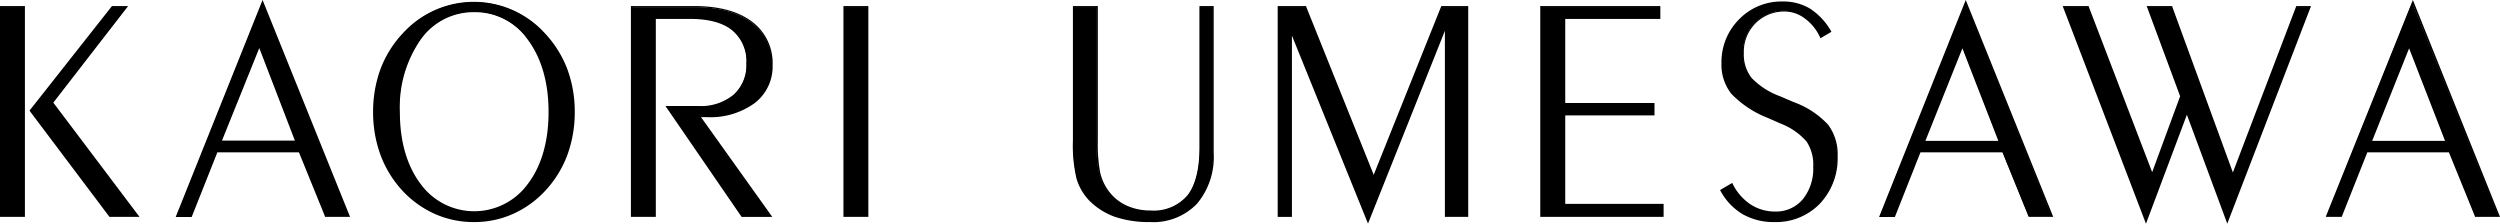
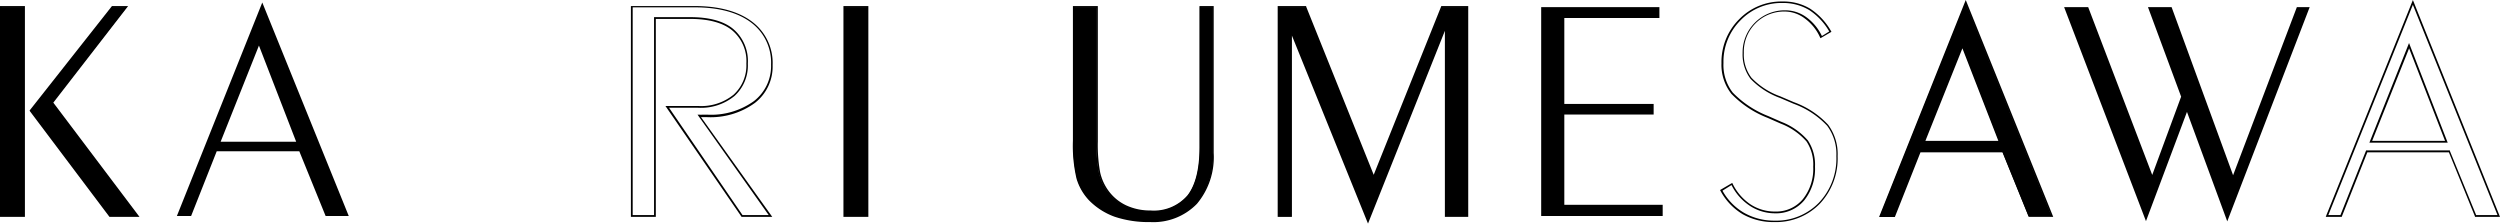
<svg xmlns="http://www.w3.org/2000/svg" viewBox="0 0 351.24 31.43">
  <path d="M3.38 30.35H.13V1h3.25zm12.06 0L4.32 15.58 15.79 1h2L7.33 14.42l12 15.93z" />
  <path d="M19.6 30.47h-4.22L4.17 15.58v-.07L15.73.85H18L7.49 14.42zm-4.1-.25h3.6L7.17 14.42l.06-.08L17.51 1.1h-1.66L4.48 15.59zm-12 .25H0V.85h3.5zm-3.25-.25h3V1.1h-3zm30.2-8.97l-3.6 9.1h-2l12-30 12.15 30h-3.25l-3.7-9.1zm.55-1.34h10.61L36.38 6.4z" />
-   <path d="M49.18 30.47h-3.52v-.07l-3.66-9H30.54l-3.61 9.09h-2.24l.06-.17L36.89 0zm-3.35-.25h3L36.89.67 25.06 30.22h1.7l3.61-9.09h11.77v.08zM41.8 20h-11l5.57-14 .11.29zm-10.61-.25h10.24l-5-13zm35.39 11.32A13.35 13.35 0 0161.22 30a14.06 14.06 0 01-4.55-3.23 15.05 15.05 0 01-3.07-5 16.91 16.91 0 01-1.06-6 16.93 16.93 0 011.06-6.11 14.83 14.83 0 013.12-5 13.36 13.36 0 0119.71 0 15.18 15.18 0 013.13 5 16.93 16.93 0 011.06 6.06 17.13 17.13 0 01-1.05 6 14.92 14.92 0 01-3.08 5A14.2 14.2 0 0171.93 30a13.23 13.23 0 01-5.35 1.07zM77.2 15.72q0-6.32-3-10.22a9.39 9.39 0 00-15.2 0q-2.94 3.91-2.94 10.22c0 4.21 1 7.62 2.94 10.2a9.43 9.43 0 0015.25 0c1.96-2.58 2.95-5.99 2.95-10.2z" />
-   <path d="M66.58 31.2a13.4 13.4 0 01-5.41-1.11 14 14 0 01-4.59-3.26 15.2 15.2 0 01-3.1-5 17.32 17.32 0 01-1.06-6.09 17.33 17.33 0 011.06-6.1 15.14 15.14 0 013.15-5 13.48 13.48 0 0119.89 0 15.33 15.33 0 013.16 5 17.11 17.11 0 011.07 6.1 17.32 17.32 0 01-1.06 6.09 15.07 15.07 0 01-3.11 5A14 14 0 0172 30.09a13.31 13.31 0 01-5.42 1.11zm0-30.74a13.18 13.18 0 00-9.77 4.29 14.82 14.82 0 00-3.1 5 17.05 17.05 0 00-1 6 17.13 17.13 0 001 6 15.07 15.07 0 003.06 4.93 13.67 13.67 0 004.5 3.2 13.45 13.45 0 0010.61 0 14 14 0 004.52-3.2 14.88 14.88 0 003-4.93 16.91 16.91 0 001-6 16.84 16.84 0 00-1.06-6 14.92 14.92 0 00-3.1-5 13.37 13.37 0 00-4.46-3.19 13.14 13.14 0 00-5.2-1.1zm0 29.47A9.33 9.33 0 0158.9 26c-2-2.6-3-6.06-3-10.28s1-7.68 3-10.3a9.51 9.51 0 0115.45 0c2 2.62 3 6.08 3 10.3s-1 7.68-3 10.28a9.33 9.33 0 01-7.72 3.93zm0-28.22a9.05 9.05 0 00-7.48 3.86 16.58 16.58 0 00-2.92 10.15c0 4.17 1 7.58 2.92 10.13a9.31 9.31 0 0015.05 0c1.94-2.55 2.92-6 2.92-10.13s-1-7.57-2.92-10.15a9 9 0 00-7.52-3.86zM92 30.35h-3.24V1h8.79q5.15 0 8 2.16a7.09 7.09 0 012.87 6 6.31 6.31 0 01-2.42 5.2 10.36 10.36 0 01-6.63 1.95h-1.12l10 14.08h-4L93.73 15h4.35a7.31 7.31 0 005-1.62 5.66 5.66 0 001.82-4.46 5.74 5.74 0 00-2-4.77c-1.34-1.09-3.33-1.63-6-1.63H92z" />
  <path d="M108.5 30.47h-4.31l-10.7-15.58h4.59a7.2 7.2 0 005-1.6 5.57 5.57 0 001.78-4.36 5.63 5.63 0 00-2-4.67c-1.31-1.07-3.29-1.6-5.87-1.6h-4.85v27.81h-3.5V.85h8.91c3.44 0 6.16.73 8.09 2.18a7.25 7.25 0 012.91 6.12 6.46 6.46 0 01-2.49 5.31 10.55 10.55 0 01-6.71 2h-.86zm-4.18-.25H108L98 16.11h.28a2.77 2.77 0 00.42 0h.68a10.31 10.31 0 006.55-1.91 6.22 6.22 0 002.4-5.12 7 7 0 00-2.81-5.92c-1.88-1.42-4.55-2.13-7.94-2.13h-8.69v29.19h3V2.41H97c2.64 0 4.67.55 6 1.65a5.91 5.91 0 012.07 4.87 5.81 5.81 0 01-1.87 4.55 7.43 7.43 0 01-5.11 1.66H94zm17.59.13h-3.26V1h3.26z" />
  <path d="M122 30.47h-3.5V.85h3.5zm-3.25-.25h3V1.1h-3zM170.41 1v20.49a10 10 0 01-2.32 7.06 8.37 8.37 0 01-6.49 2.52 14.7 14.7 0 01-5-.74A9.45 9.45 0 01153 28a7.45 7.45 0 01-1.69-3 20 20 0 01-.51-5.31V1h3.26v18.82a20.63 20.63 0 00.34 4.45 7 7 0 001.17 2.56 6.58 6.58 0 002.54 2.1 8 8 0 003.46.74 6.32 6.32 0 005.31-2.19c1.13-1.46 1.7-3.72 1.7-6.8V1z" />
  <path d="M161.6 31.2a15 15 0 01-5-.75 9.62 9.62 0 01-3.63-2.34 7.58 7.58 0 01-1.72-3 20.34 20.34 0 01-.51-5.35V.85h3.5v19a21.22 21.22 0 00.34 4.43 7 7 0 001.15 2.51 6.49 6.49 0 002.49 2.06 7.92 7.92 0 003.41.72 6.25 6.25 0 005.21-2.13c1.11-1.43 1.68-3.7 1.68-6.73V.85h2v20.64a10.21 10.21 0 01-2.35 7.14 8.52 8.52 0 01-6.57 2.57zM151 1.1v18.64a20.32 20.32 0 00.5 5.28 7.46 7.46 0 001.66 2.92 9.32 9.32 0 003.54 2.27 14.64 14.64 0 004.94.74 8.29 8.29 0 006.4-2.49 9.94 9.94 0 002.29-7V1.1h-1.55v19.58c0 3.09-.59 5.4-1.73 6.88a6.48 6.48 0 01-5.41 2.23 8.17 8.17 0 01-3.51-.74 6.76 6.76 0 01-2.59-2.14 7.31 7.31 0 01-1.19-2.61 20.87 20.87 0 01-.35-4.48V1.1zm30.39 3.28v26h-1.76V1h3.78L193 24.9 202.59 1h3.56v29.35h-3V3.67l-10.95 27.4z" />
  <path d="M192.2 31.41l-.12-.29L181.51 5v25.47h-2V.85h4v.08L193 24.56 202.5.85h3.78v29.62H203V4.33zM181.26 3.74l.24.59 10.7 26.41L203.24 3v27.2H206V1.1h-3.36L193 25.24 183.32 1.1h-3.57v29.12h1.51zm38.52 25.03h13.82v1.58h-17.07V1h16.61v1.53h-13.36V14.6h12.55v1.49h-12.55z" />
-   <path d="M233.73 30.47H216.4V.85h16.87v1.81h-13.36v11.81h12.54v1.74h-12.54v12.43h13.82zm-17.08-.25h16.83v-1.33h-13.82V16h12.54v-1.28h-12.54V2.41H233V1.1h-16.35zm25.18-3.47l1.49-.9a7.36 7.36 0 002.56 2.94 6.33 6.33 0 003.51 1.05 5 5 0 004-1.75 6.91 6.91 0 001.51-4.66 6 6 0 00-1-3.63 9.28 9.28 0 00-3.67-2.55l-1.84-.81a14.15 14.15 0 01-5.06-3.34A6.44 6.44 0 01242 8.88a8.3 8.3 0 012.44-6.07 8.12 8.12 0 016-2.48 7.08 7.08 0 013.79 1 8.78 8.78 0 012.91 3.11l-1.32.76a6.89 6.89 0 00-2.15-2.68 4.84 4.84 0 00-2.88-1 5.66 5.66 0 00-4.19 1.69 5.67 5.67 0 00-1.7 4.17A5.51 5.51 0 00246 11a10.47 10.47 0 004.11 2.65l1.89.81a12.24 12.24 0 014.77 3.13 6.78 6.78 0 011.32 4.34 9.11 9.11 0 01-2.46 6.6 8.4 8.4 0 01-6.33 2.54 8.68 8.68 0 01-4.39-1.07 8.38 8.38 0 01-3.08-3.25z" />
  <path d="M249.3 31.2a8.79 8.79 0 01-4.45-1.1 8.5 8.5 0 01-3.13-3.29l-.06-.11 1.71-1 .06.12a7.37 7.37 0 002.52 2.9 6.25 6.25 0 003.44 1 4.89 4.89 0 003.89-1.72 6.8 6.8 0 001.47-4.57 5.87 5.87 0 00-.94-3.55 9.17 9.17 0 00-3.62-2.51l-1.84-.81a14.28 14.28 0 01-5.1-3.38 6.57 6.57 0 01-1.39-4.3 8.47 8.47 0 012.47-6.16 8.26 8.26 0 016.11-2.51 7.27 7.27 0 013.86 1 9.2 9.2 0 012.95 3.15l.06.11-1.54.9-.06-.12a6.65 6.65 0 00-2.11-2.63 4.71 4.71 0 00-2.81-1A5.65 5.65 0 00245 7.45a5.38 5.38 0 001.07 3.47 10.48 10.48 0 004.06 2.62l1.89.81a12.28 12.28 0 014.82 3.17 6.92 6.92 0 011.34 4.41 9.27 9.27 0 01-2.49 6.68 8.57 8.57 0 01-6.39 2.59zm-7.3-4.41a8.14 8.14 0 003 3.09 8.52 8.52 0 004.3 1.12 8.35 8.35 0 006.24-2.51 9 9 0 002.46-6.56 6.66 6.66 0 00-1.29-4.26 12.17 12.17 0 00-4.71-3.09l-1.89-.81a10.89 10.89 0 01-4.16-2.69 5.68 5.68 0 01-1.12-3.63 5.91 5.91 0 016-6 5 5 0 013 1 7 7 0 012.14 2.61l1.03-.64a8.9 8.9 0 00-2.8-3 7.08 7.08 0 00-3.73-1 8 8 0 00-5.93 2.43 8.23 8.23 0 00-2.4 6 6.33 6.33 0 001.3 4.15 14.09 14.09 0 005 3.31l1.84.81a9.46 9.46 0 013.72 2.61 6.15 6.15 0 011 3.7 7.07 7.07 0 01-1.53 4.74 5.14 5.14 0 01-4.08 1.8 6.43 6.43 0 01-3.58-1.08 7.48 7.48 0 01-2.54-2.89zm27.74-5.54l-3.6 9.1h-2l12-30 12.1 30H285l-3.69-9.1zm.55-1.34h10.61L275.67 6.4z" />
  <path d="M288.47 30.47H285v-.07l-3.66-9h-11.52l-3.6 9.09H264l.07-.17L276.18 0zm-3.35-.25h3L276.18.67l-11.84 29.55h1.71l3.6-9.09h11.77v.08zm-4-10.18h-11l5.57-14 .12.29zm-10.61-.25h10.25l-5.05-13zm36.75-4.07l-5.76 15.35L290 1h3.38l9 23.58 4.06-11L301.78 1h3.32l8.64 23.62L322.7 1h1.8l-11.58 30.1z" />
-   <path d="M312.92 31.43l-.11-.31-5.56-15-5.75 15.31L289.8.85h3.66v.08l8.91 23.26 3.93-10.67L301.6.85h3.59v.08l8.52 23.3L322.62.85h2.07zM290.17 1.1l11.33 29.62 5.76-15.36 5.67 15.36L324.32 1.1h-1.53L313.74 25 305 1.1h-3l4.64 12.42-4.24 11.38-9.12-23.8zm42.34 20.15l-3.6 9.1h-2l12-30 12.11 30h-3.22l-3.69-9.1zm.55-1.34h10.61L338.44 6.4z" />
  <path d="M351.24 30.47h-3.52v-.07l-3.66-9H332.6l-3.6 9.07h-2.24l.06-.17L339 0zm-3.35-.25h3L339 .67l-11.88 29.55h1.7l3.61-9.09h11.77v.08zm-4-10.18h-11l5.57-14 .11.29zm-10.61-.25h10.24l-5.05-13z" />
</svg>